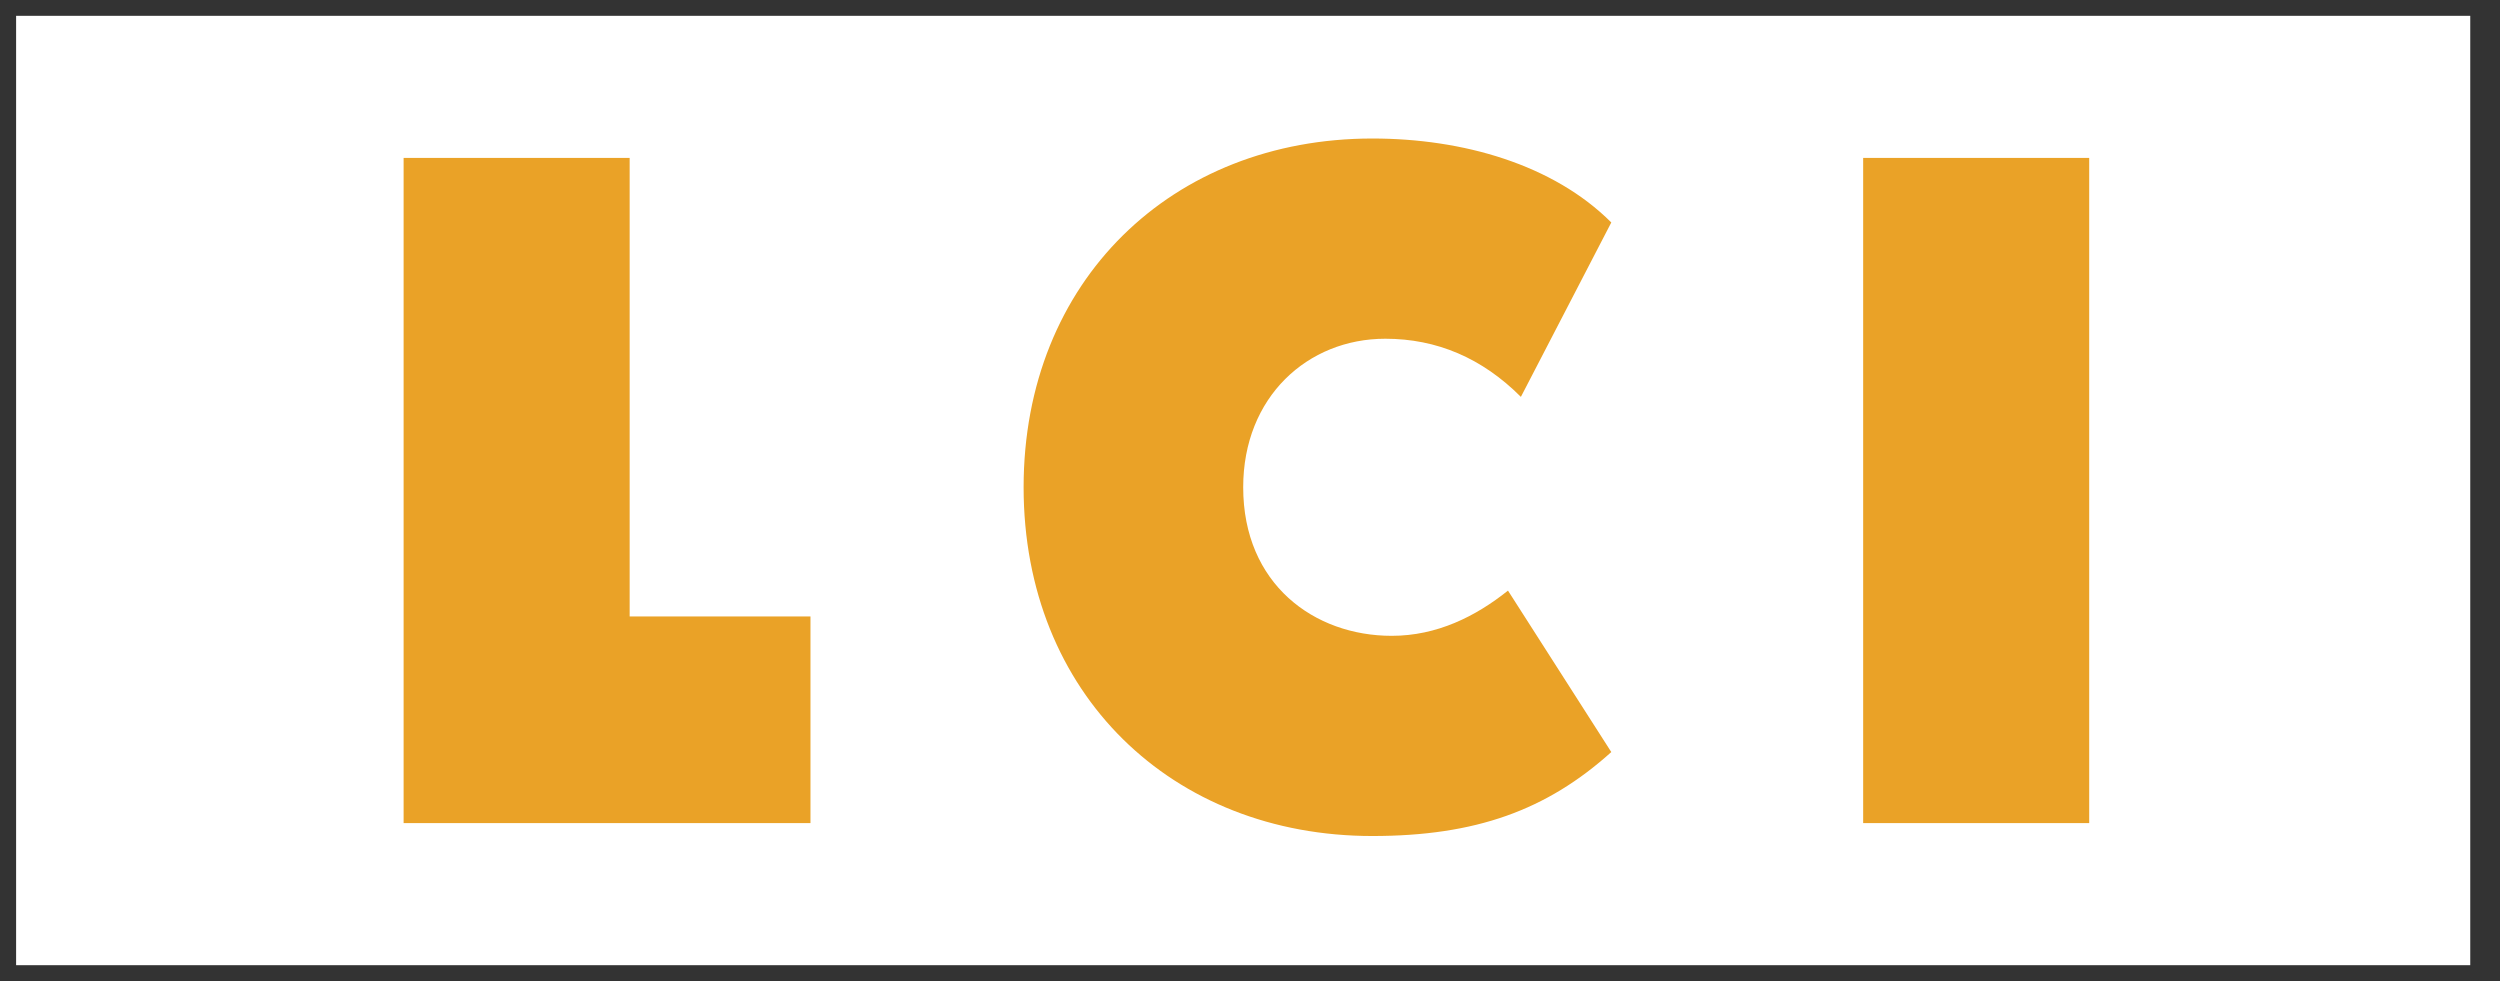
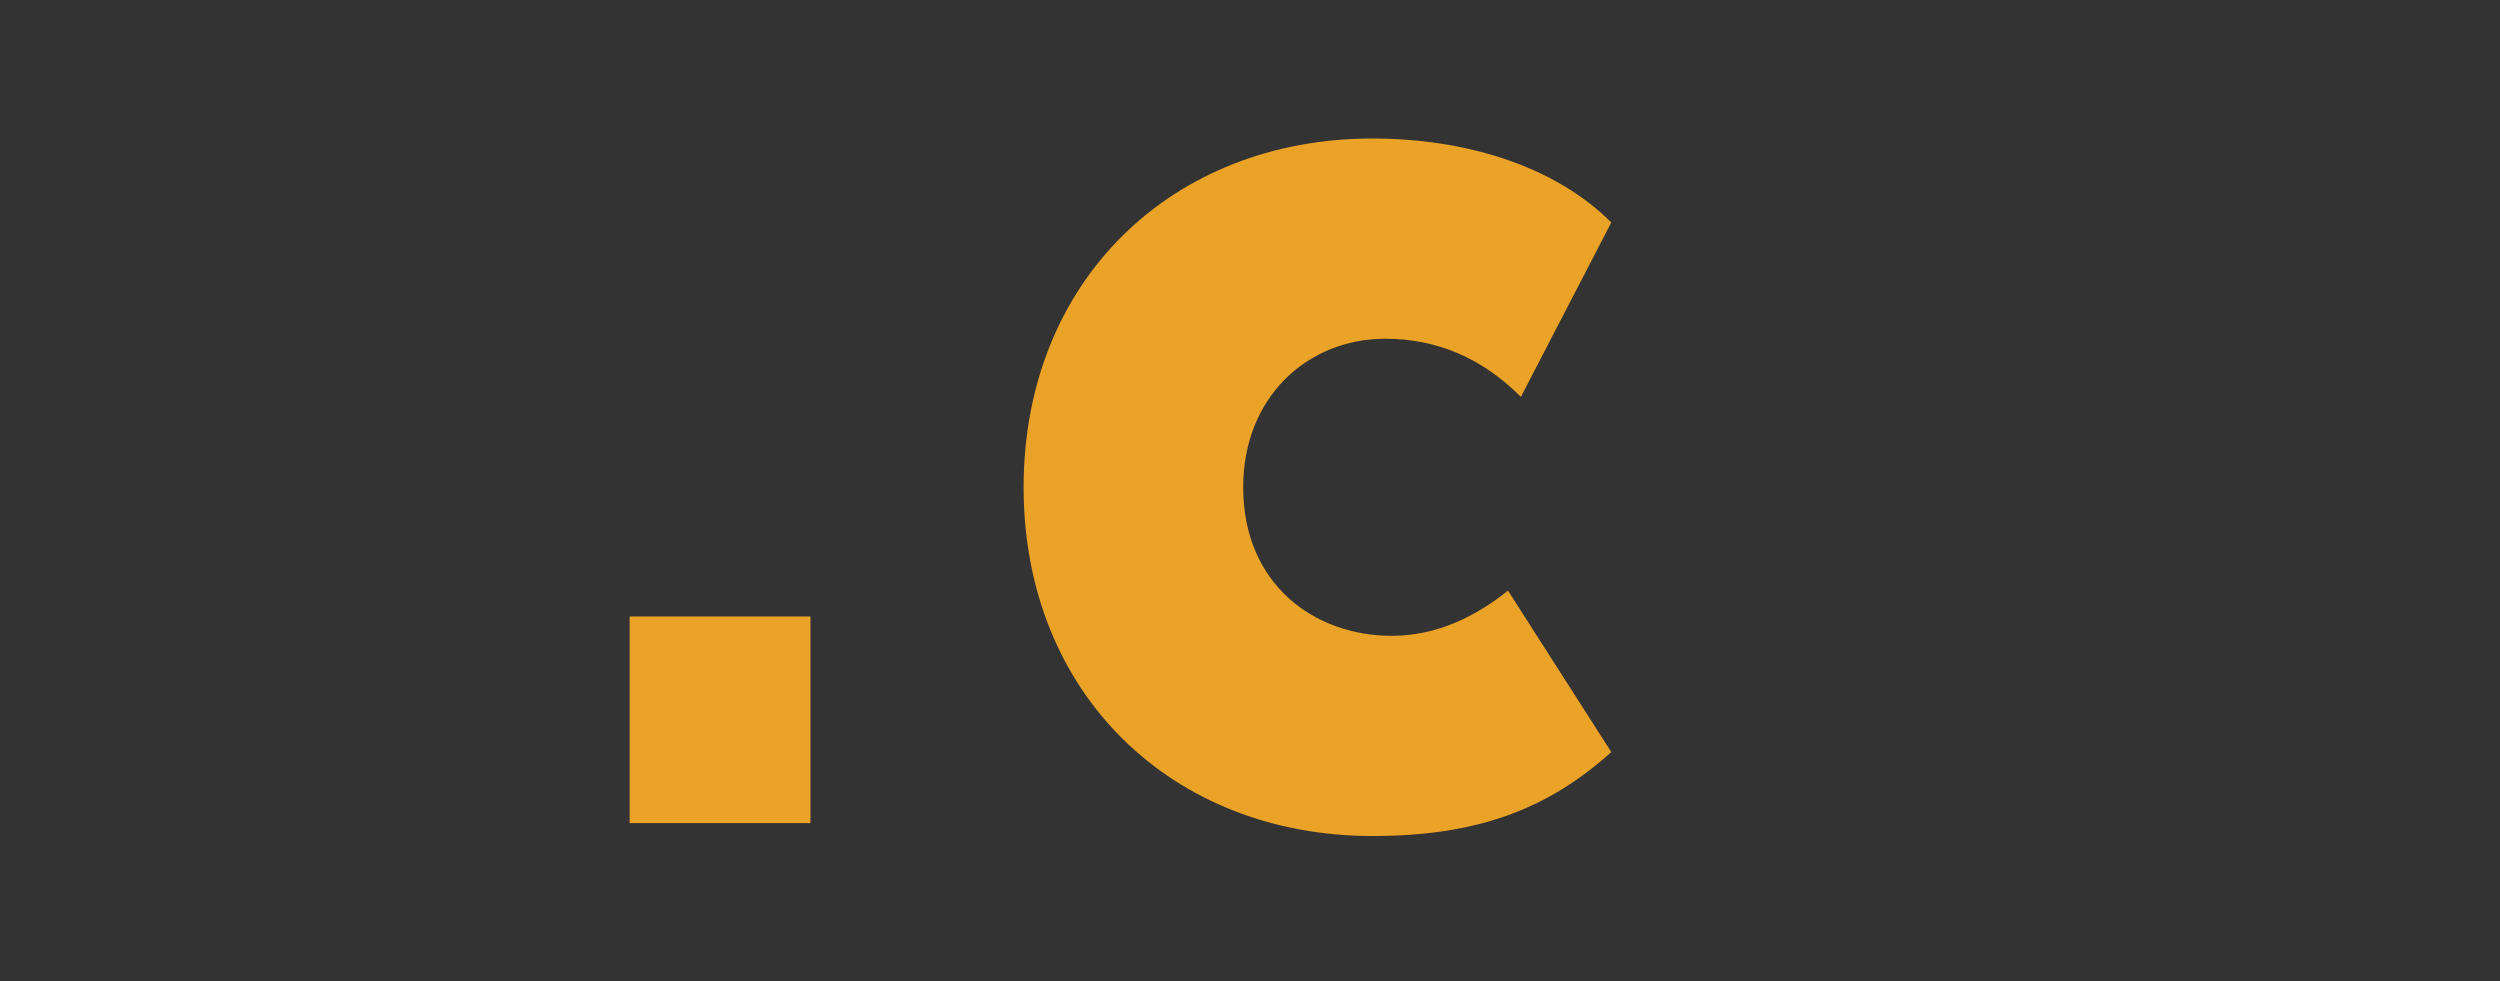
<svg xmlns="http://www.w3.org/2000/svg" width="79" height="31" viewBox="0 0 79 31" fill="none">
  <rect x="0" y="0" width="79" height="31" fill="#333333" stroke="none" />
-   <path d="M78.06 0.5H39.285H0.509V30.5H39.285H78.06V0.5Z" fill="white" />
-   <path d="M58.876 4.99H66.019V26.01H58.876V4.99Z" fill="#EAA227" />
-   <path d="M25.611 26.01V19.48H19.897V4.99H12.754V26.01H25.611Z" fill="#EAA227" />
+   <path d="M25.611 26.01V19.48H19.897V4.99V26.01H25.611Z" fill="#EAA227" />
  <path d="M48.06 12.541C46.836 11.316 45.407 10.704 43.774 10.704C41.325 10.704 39.285 12.541 39.285 15.398C39.285 18.459 41.529 20.092 43.978 20.092C45.407 20.092 46.631 19.48 47.652 18.663L50.917 23.765C48.876 25.602 46.631 26.418 43.366 26.418C37.04 26.418 32.346 21.928 32.346 15.398C32.346 8.867 37.04 4.377 43.366 4.377C46.223 4.377 49.08 5.194 50.917 7.03L48.06 12.541Z" fill="#EAA227" />
</svg>